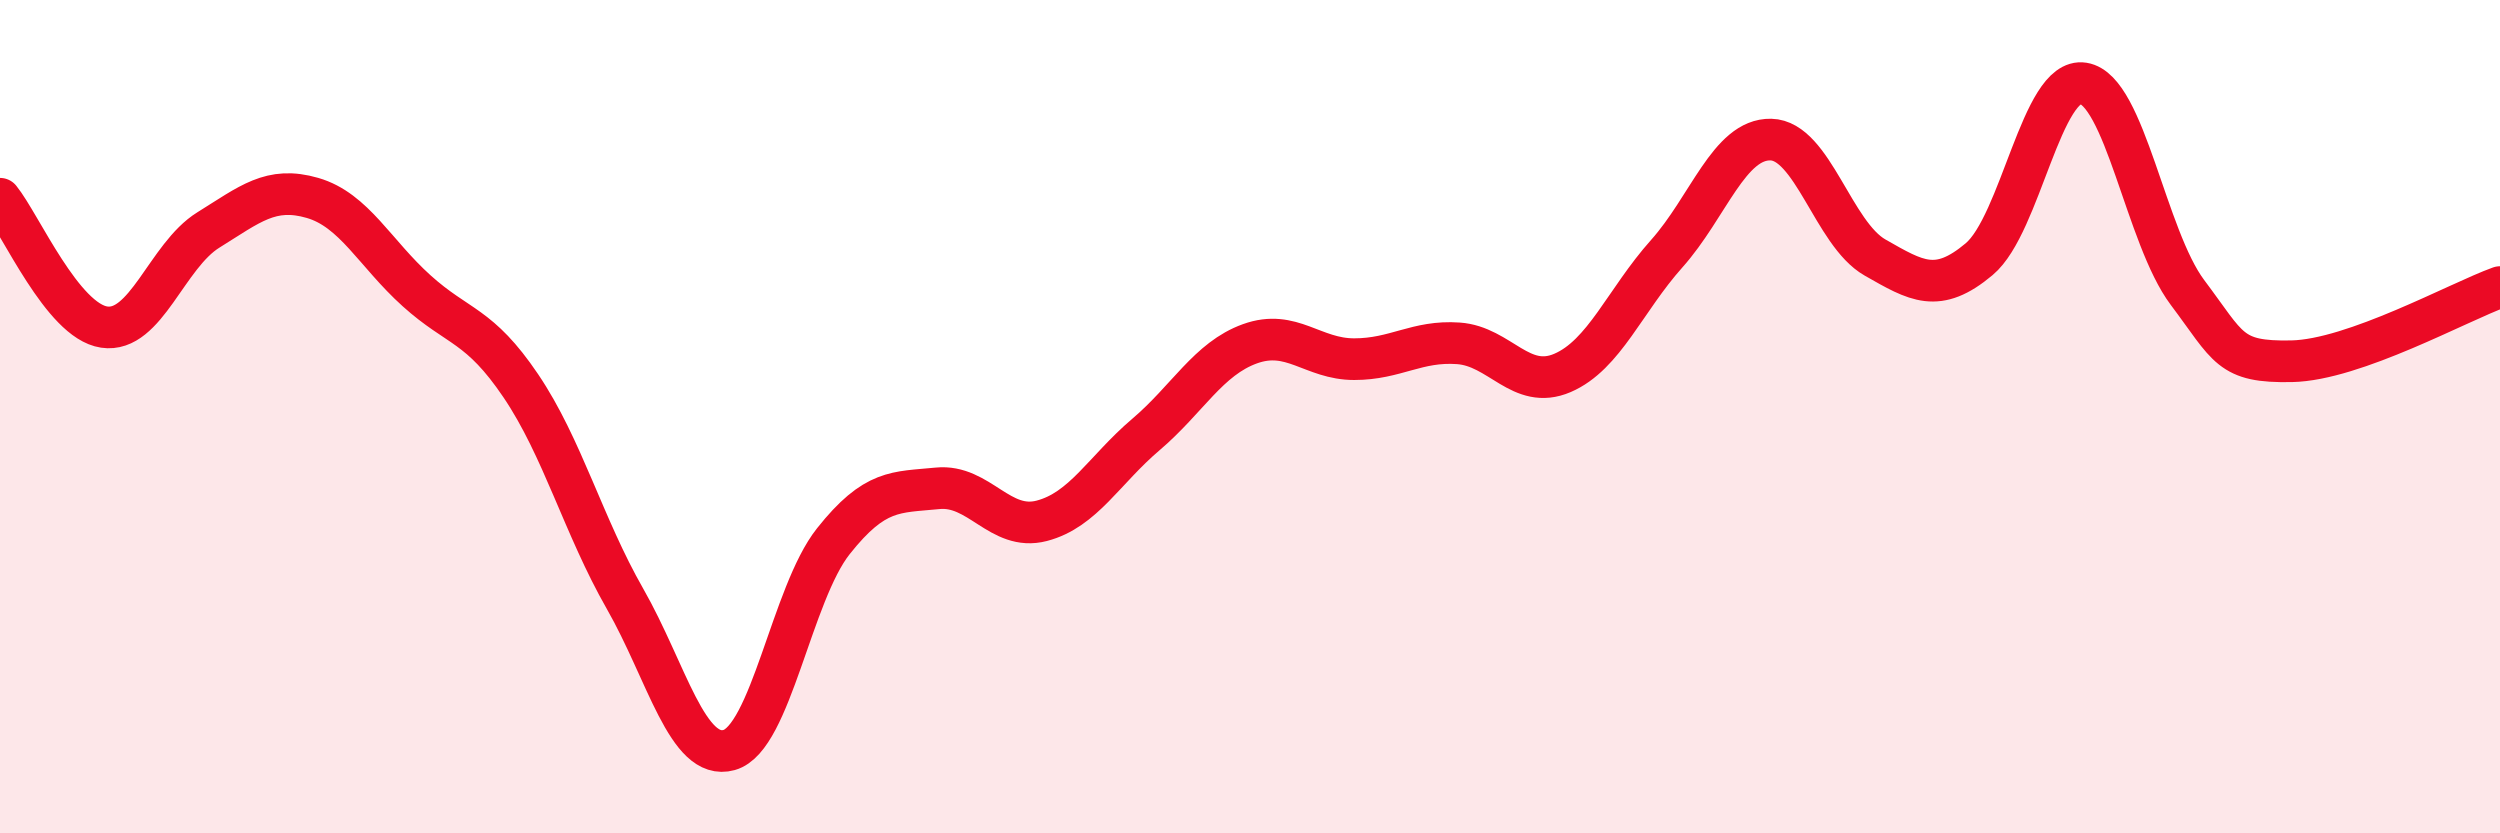
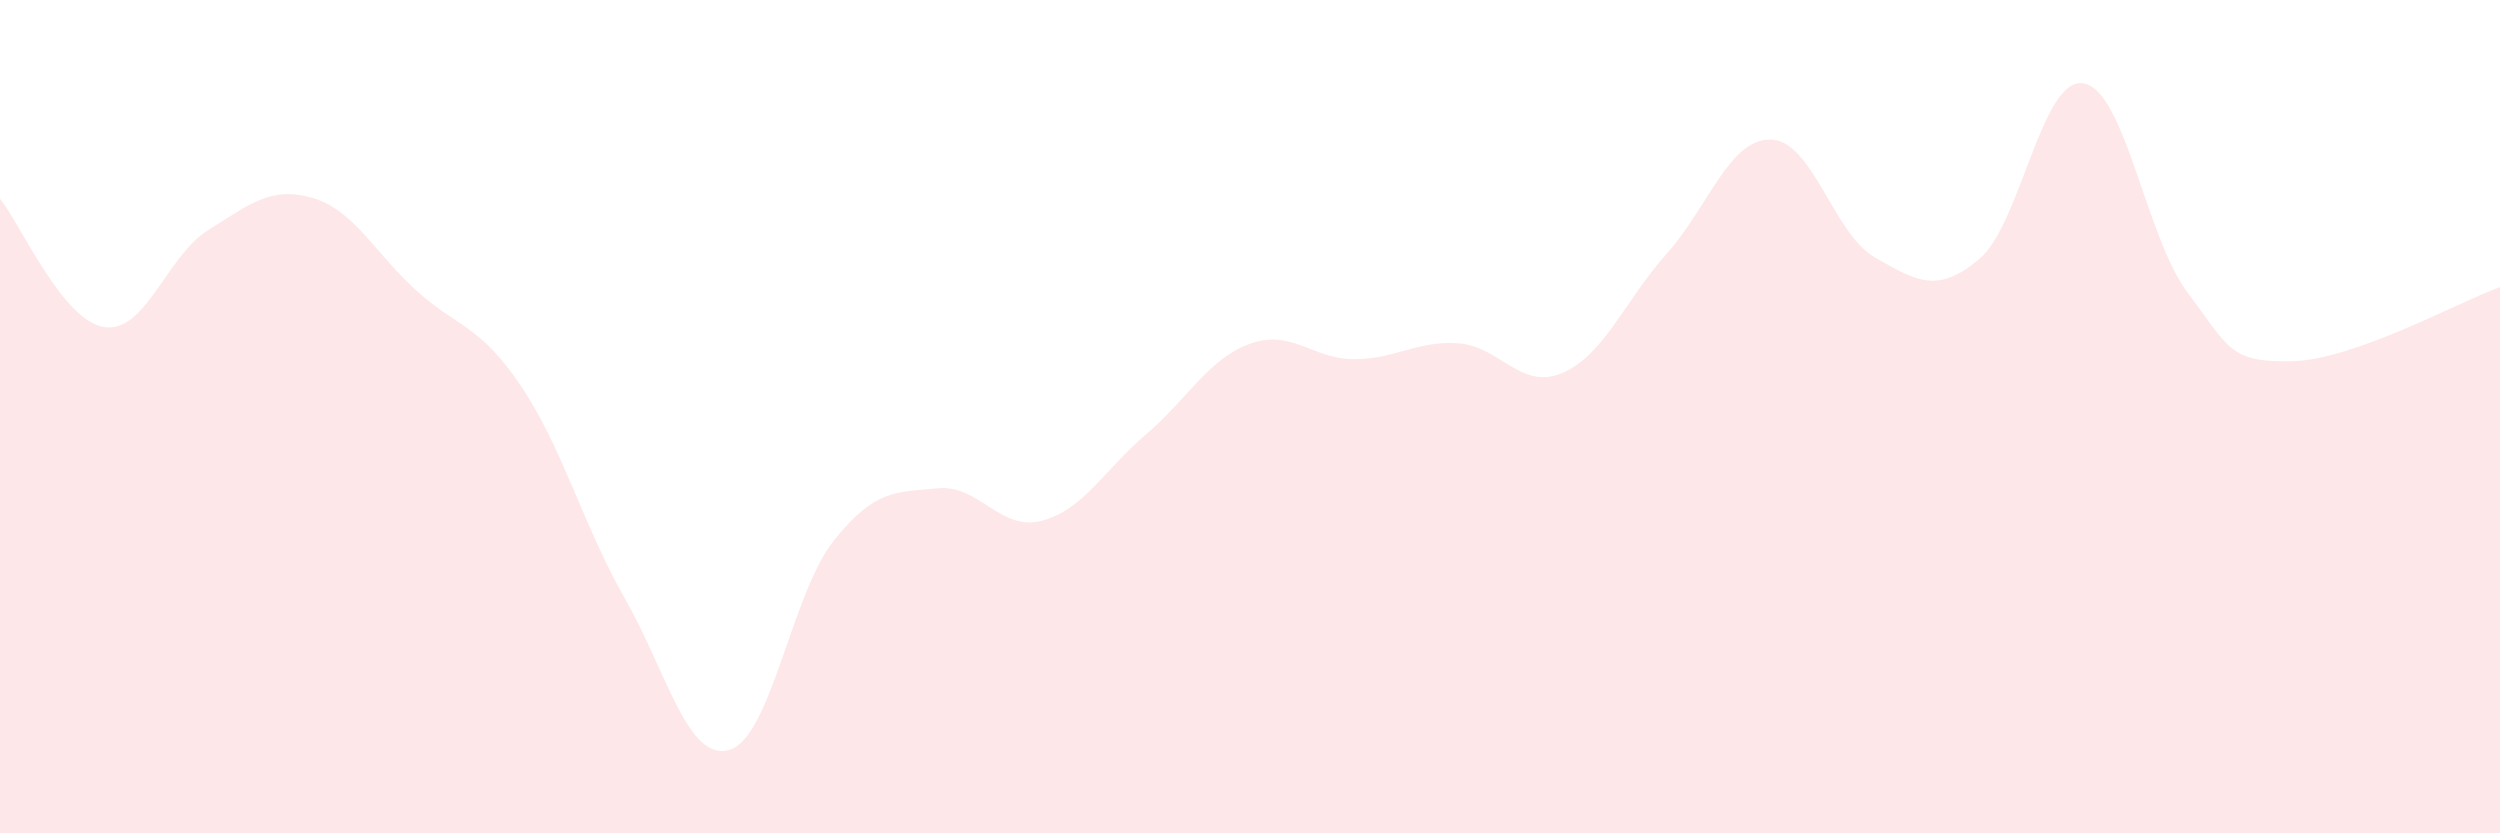
<svg xmlns="http://www.w3.org/2000/svg" width="60" height="20" viewBox="0 0 60 20">
  <path d="M 0,4.77 C 0.5,5.39 1.5,7.7 2.5,7.85 C 3.5,8 4,6.14 5,5.52 C 6,4.9 6.5,4.46 7.5,4.75 C 8.5,5.04 9,6.08 10,6.98 C 11,7.88 11.5,7.78 12.5,9.26 C 13.5,10.74 14,12.62 15,14.37 C 16,16.12 16.5,18.28 17.5,18 C 18.5,17.72 19,14.25 20,12.99 C 21,11.73 21.5,11.82 22.5,11.72 C 23.5,11.62 24,12.76 25,12.5 C 26,12.24 26.5,11.28 27.5,10.43 C 28.5,9.58 29,8.61 30,8.25 C 31,7.89 31.5,8.62 32.5,8.62 C 33.5,8.62 34,8.17 35,8.24 C 36,8.31 36.5,9.38 37.5,8.95 C 38.5,8.52 39,7.21 40,6.09 C 41,4.97 41.5,3.33 42.5,3.35 C 43.5,3.37 44,5.61 45,6.18 C 46,6.75 46.5,7.06 47.5,6.22 C 48.5,5.38 49,1.84 50,2 C 51,2.16 51.5,5.69 52.5,7.02 C 53.5,8.35 53.5,8.7 55,8.67 C 56.5,8.64 59,7.25 60,6.89L60 20L0 20Z" fill="#EB0A25" opacity="0.1" stroke-linecap="round" stroke-linejoin="round" />
-   <path d="M 0,4.77 C 0.5,5.39 1.5,7.7 2.5,7.85 C 3.5,8 4,6.14 5,5.52 C 6,4.9 6.5,4.46 7.5,4.75 C 8.5,5.04 9,6.08 10,6.98 C 11,7.88 11.5,7.78 12.5,9.26 C 13.5,10.74 14,12.62 15,14.37 C 16,16.12 16.5,18.28 17.5,18 C 18.5,17.72 19,14.25 20,12.99 C 21,11.73 21.5,11.82 22.5,11.72 C 23.5,11.62 24,12.76 25,12.5 C 26,12.24 26.5,11.28 27.5,10.43 C 28.5,9.58 29,8.61 30,8.25 C 31,7.89 31.5,8.62 32.5,8.62 C 33.5,8.62 34,8.17 35,8.24 C 36,8.31 36.5,9.38 37.5,8.95 C 38.5,8.52 39,7.21 40,6.09 C 41,4.97 41.5,3.33 42.5,3.35 C 43.5,3.37 44,5.61 45,6.18 C 46,6.75 46.5,7.06 47.5,6.22 C 48.5,5.38 49,1.84 50,2 C 51,2.16 51.5,5.69 52.5,7.02 C 53.5,8.35 53.5,8.7 55,8.67 C 56.5,8.64 59,7.25 60,6.89" stroke="#EB0A25" stroke-width="1" fill="none" stroke-linecap="round" stroke-linejoin="round" />
</svg>